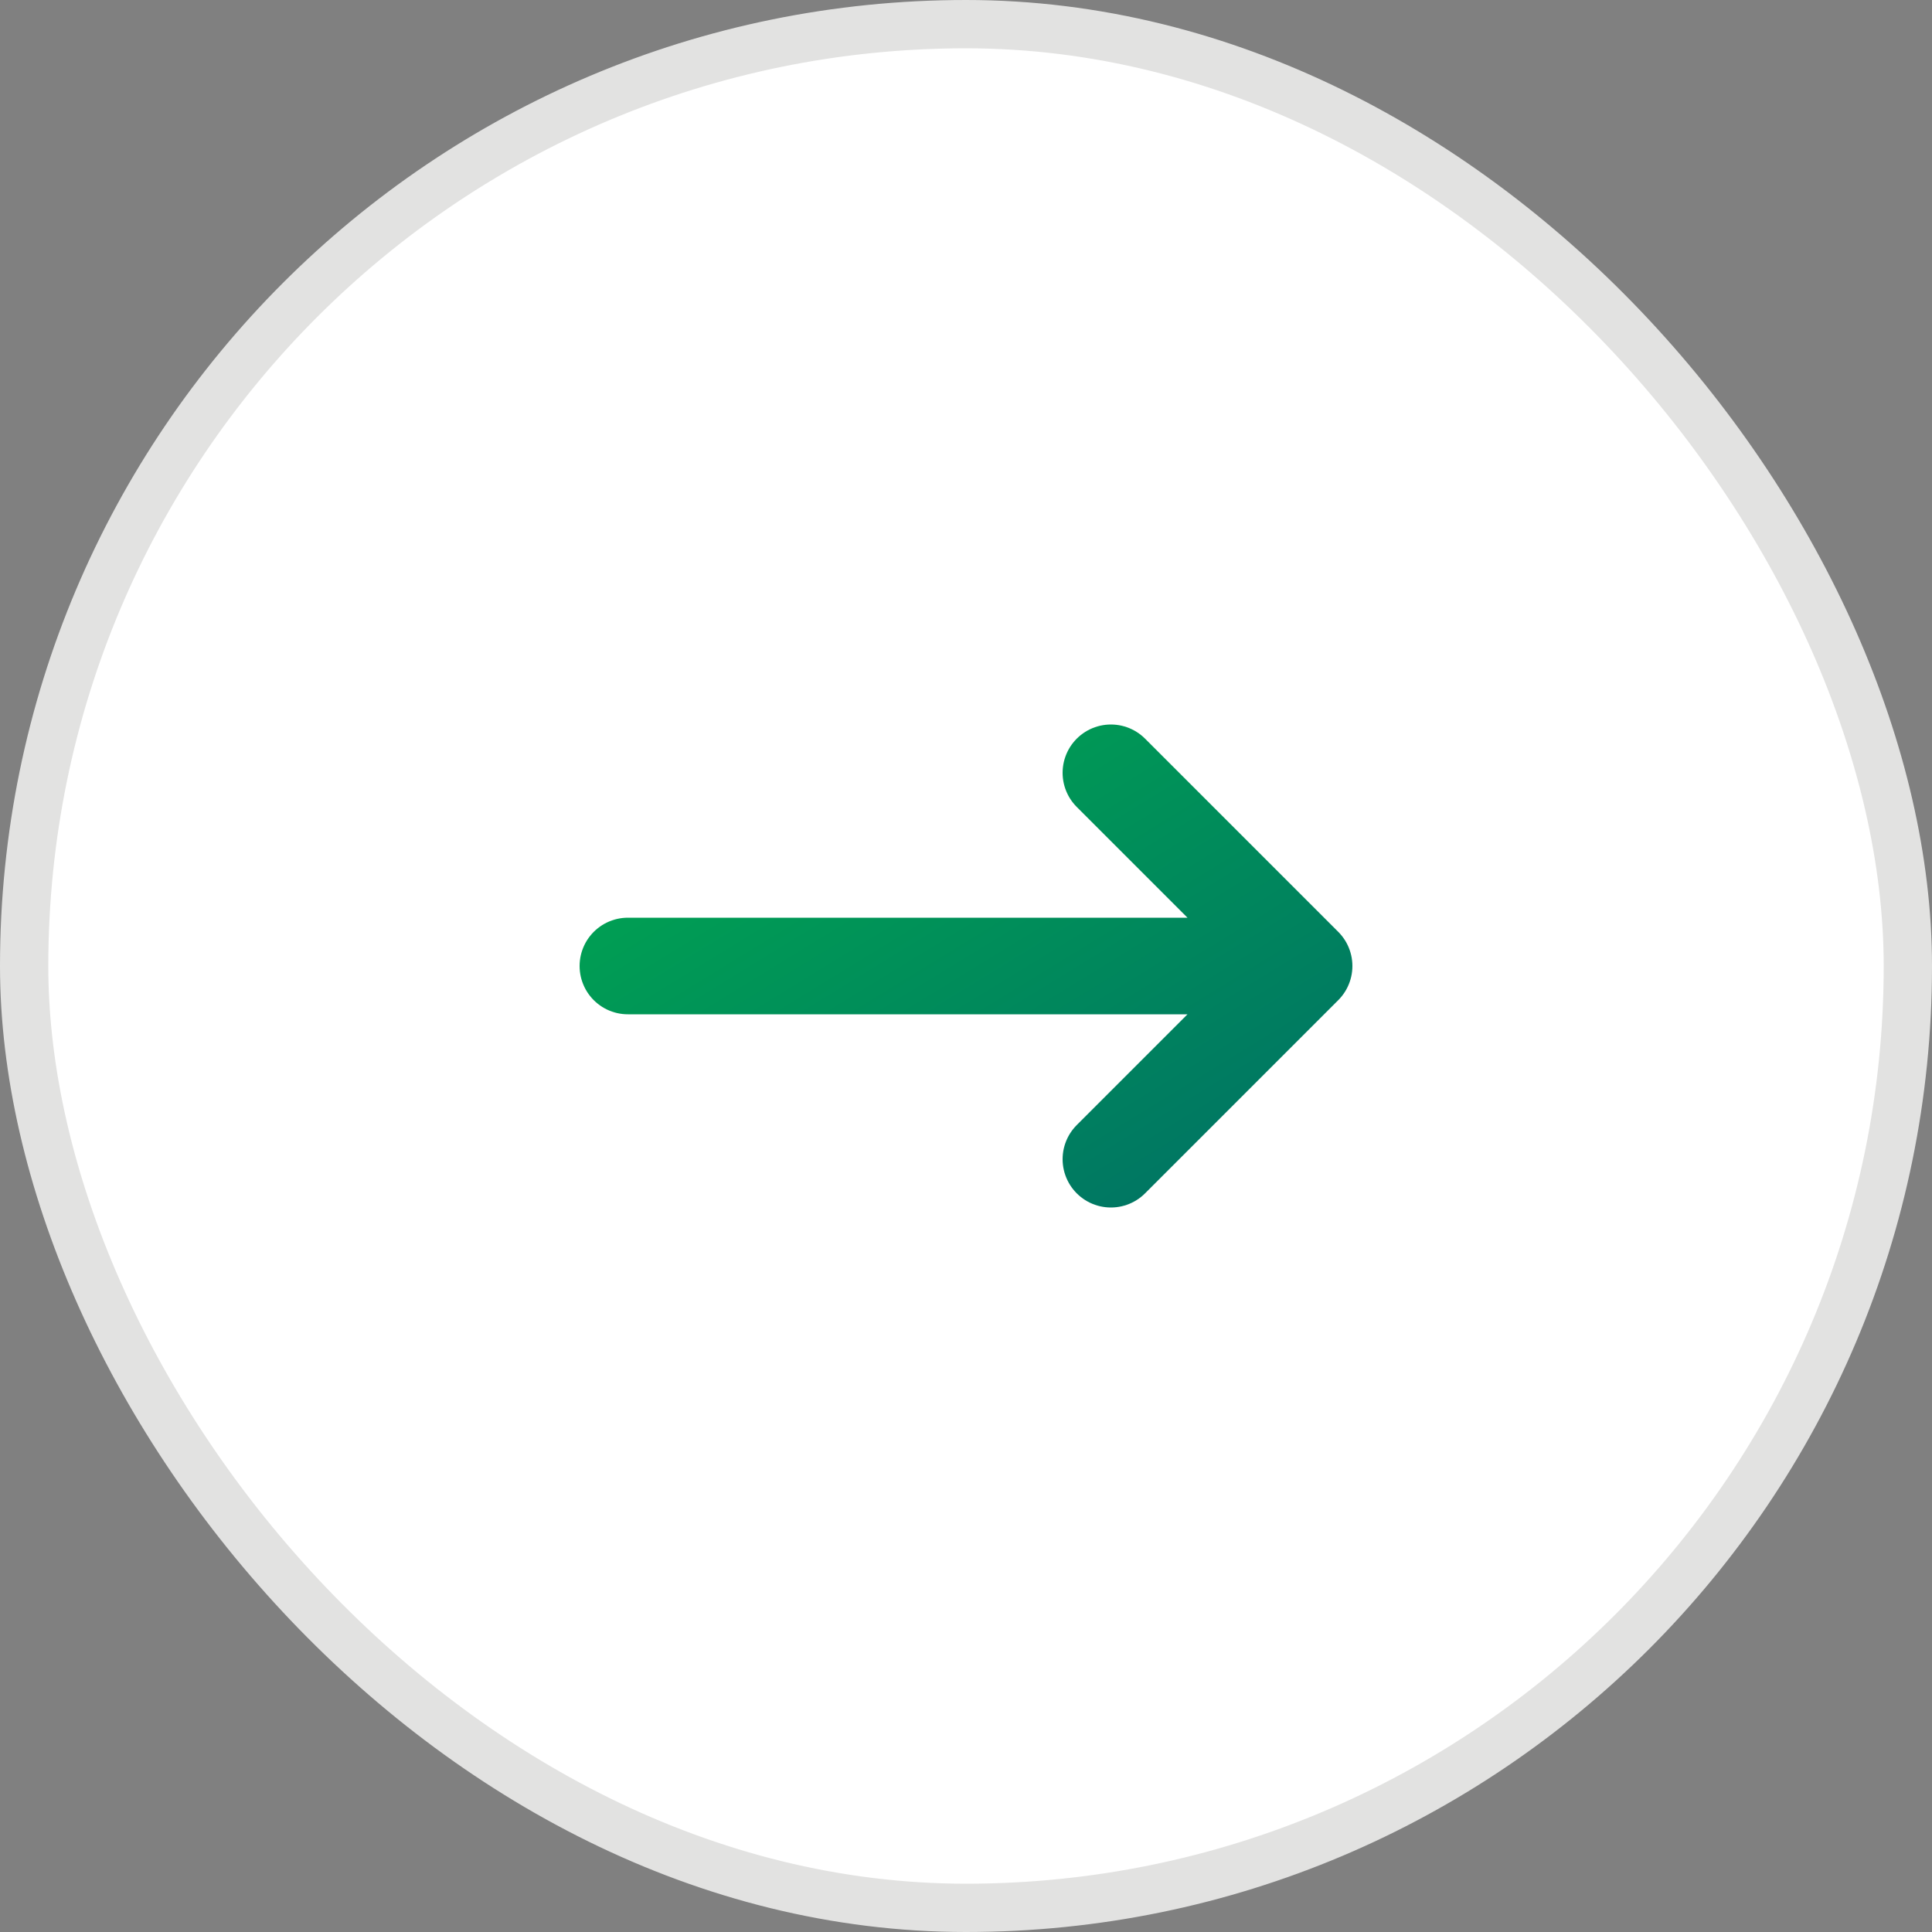
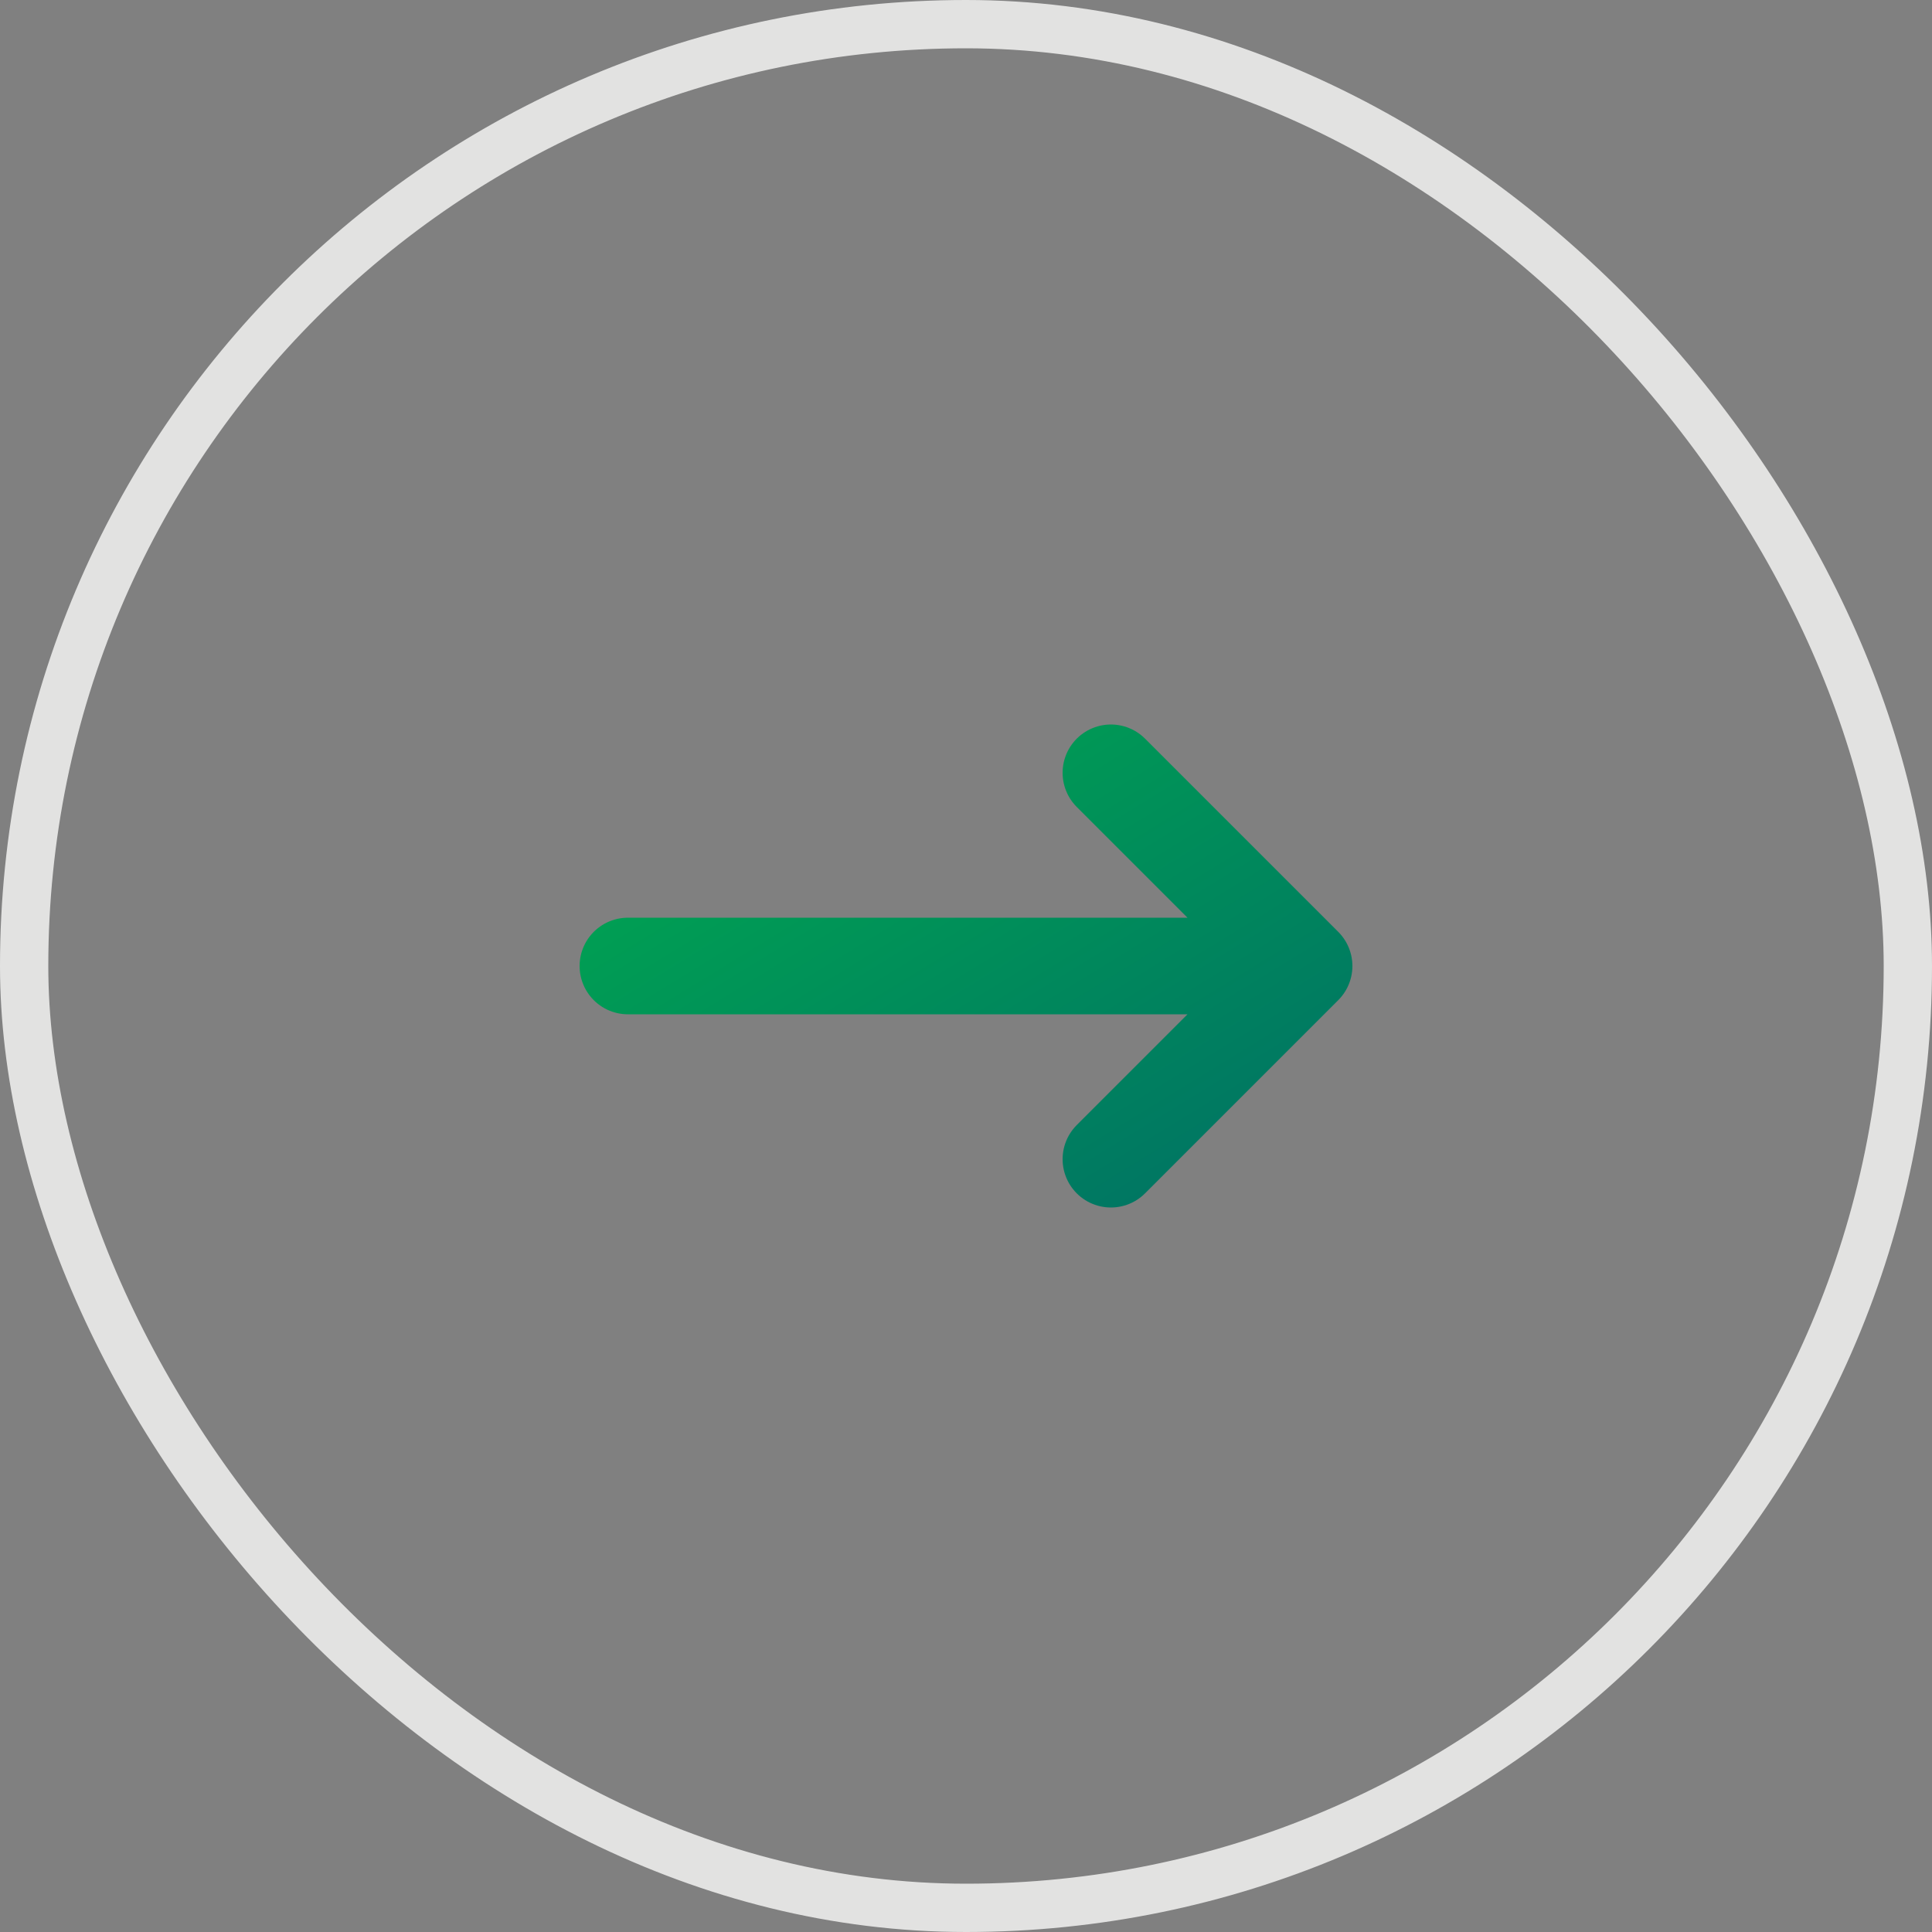
<svg xmlns="http://www.w3.org/2000/svg" width="40" height="40" viewBox="0 0 40 40" fill="none">
  <rect x="0" y="0" width="40" height="40" fill="#808080" stroke="none" />
-   <rect x="0.5" y="0.5" width="39" height="39" rx="19.5" fill="white" />
  <rect x="0.5" y="0.5" width="39" height="39" rx="19.5" stroke="#E2E2E1" />
-   <path d="M13 20H27M27 20L23 24M27 20L23 16" stroke="url(#paint0_linear_242_229)" stroke-width="2" stroke-linecap="round" stroke-linejoin="round" />
+   <path d="M13 20H27L23 24M27 20L23 16" stroke="url(#paint0_linear_242_229)" stroke-width="2" stroke-linecap="round" stroke-linejoin="round" />
  <defs>
    <linearGradient id="paint0_linear_242_229" x1="12.933" y1="15.988" x2="28.885" y2="42.052" gradientUnits="userSpaceOnUse">
      <stop stop-color="#00A750" />
      <stop offset="1" stop-color="#00377B" />
    </linearGradient>
  </defs>
</svg>